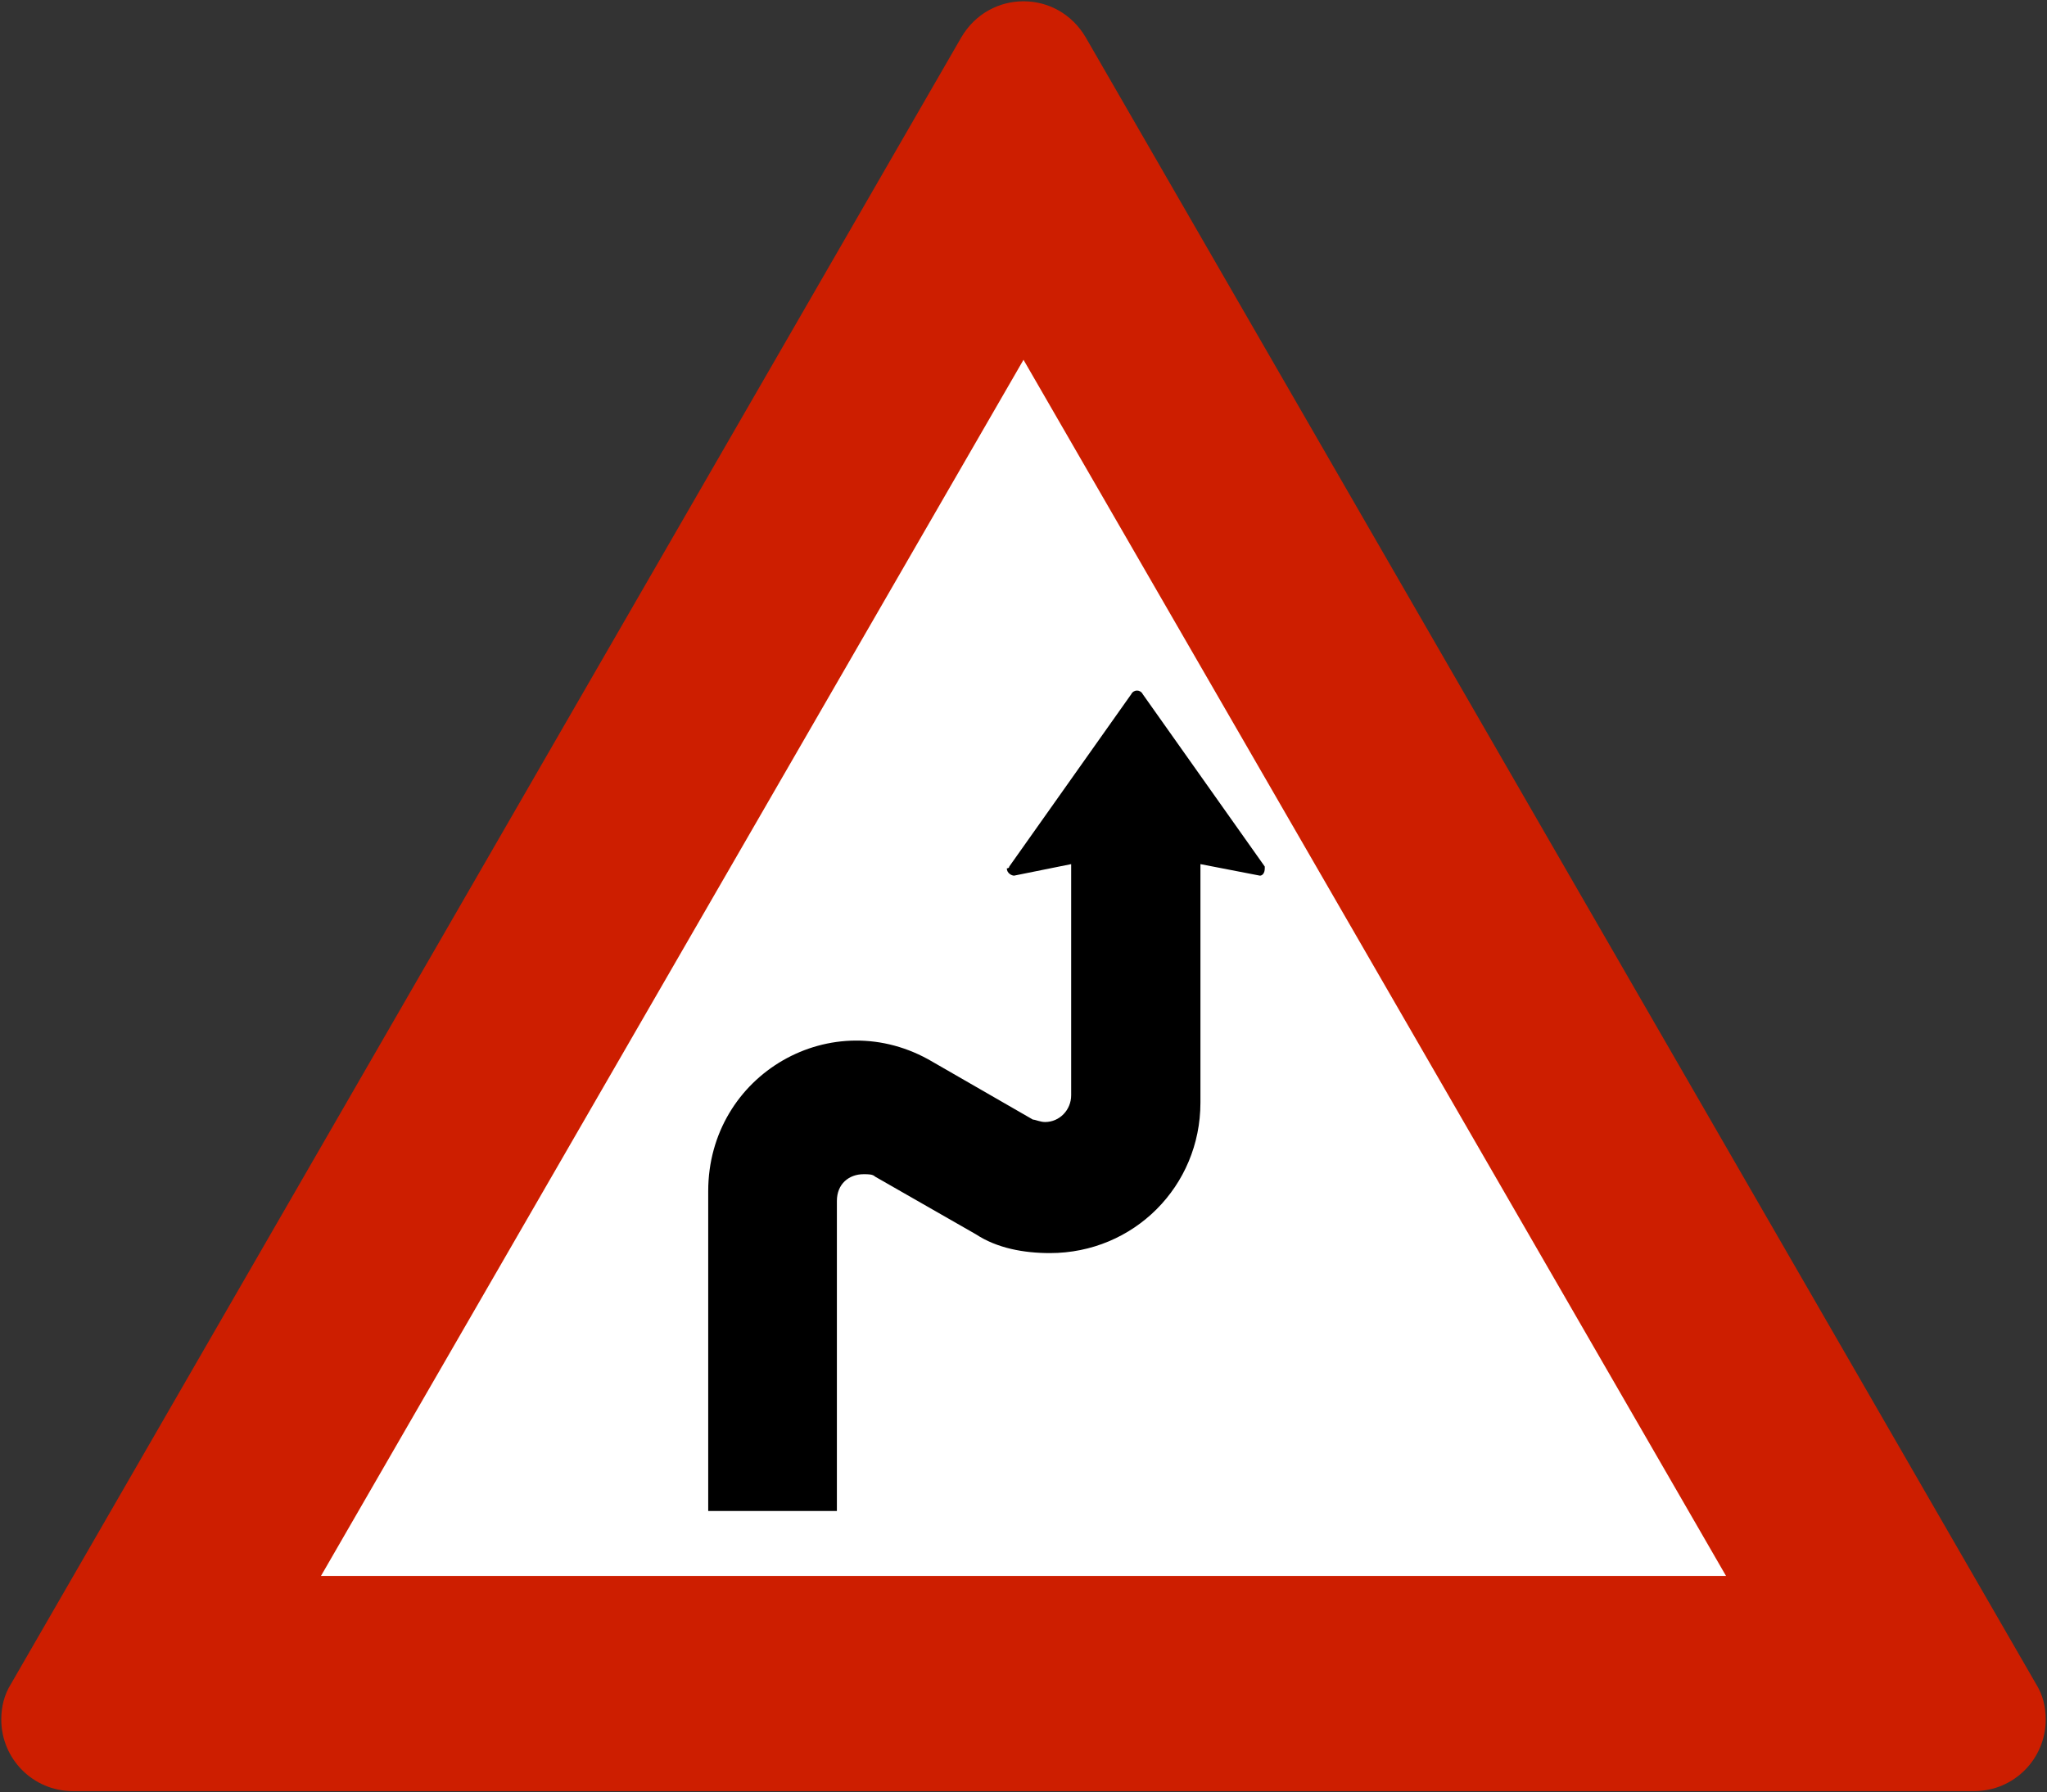
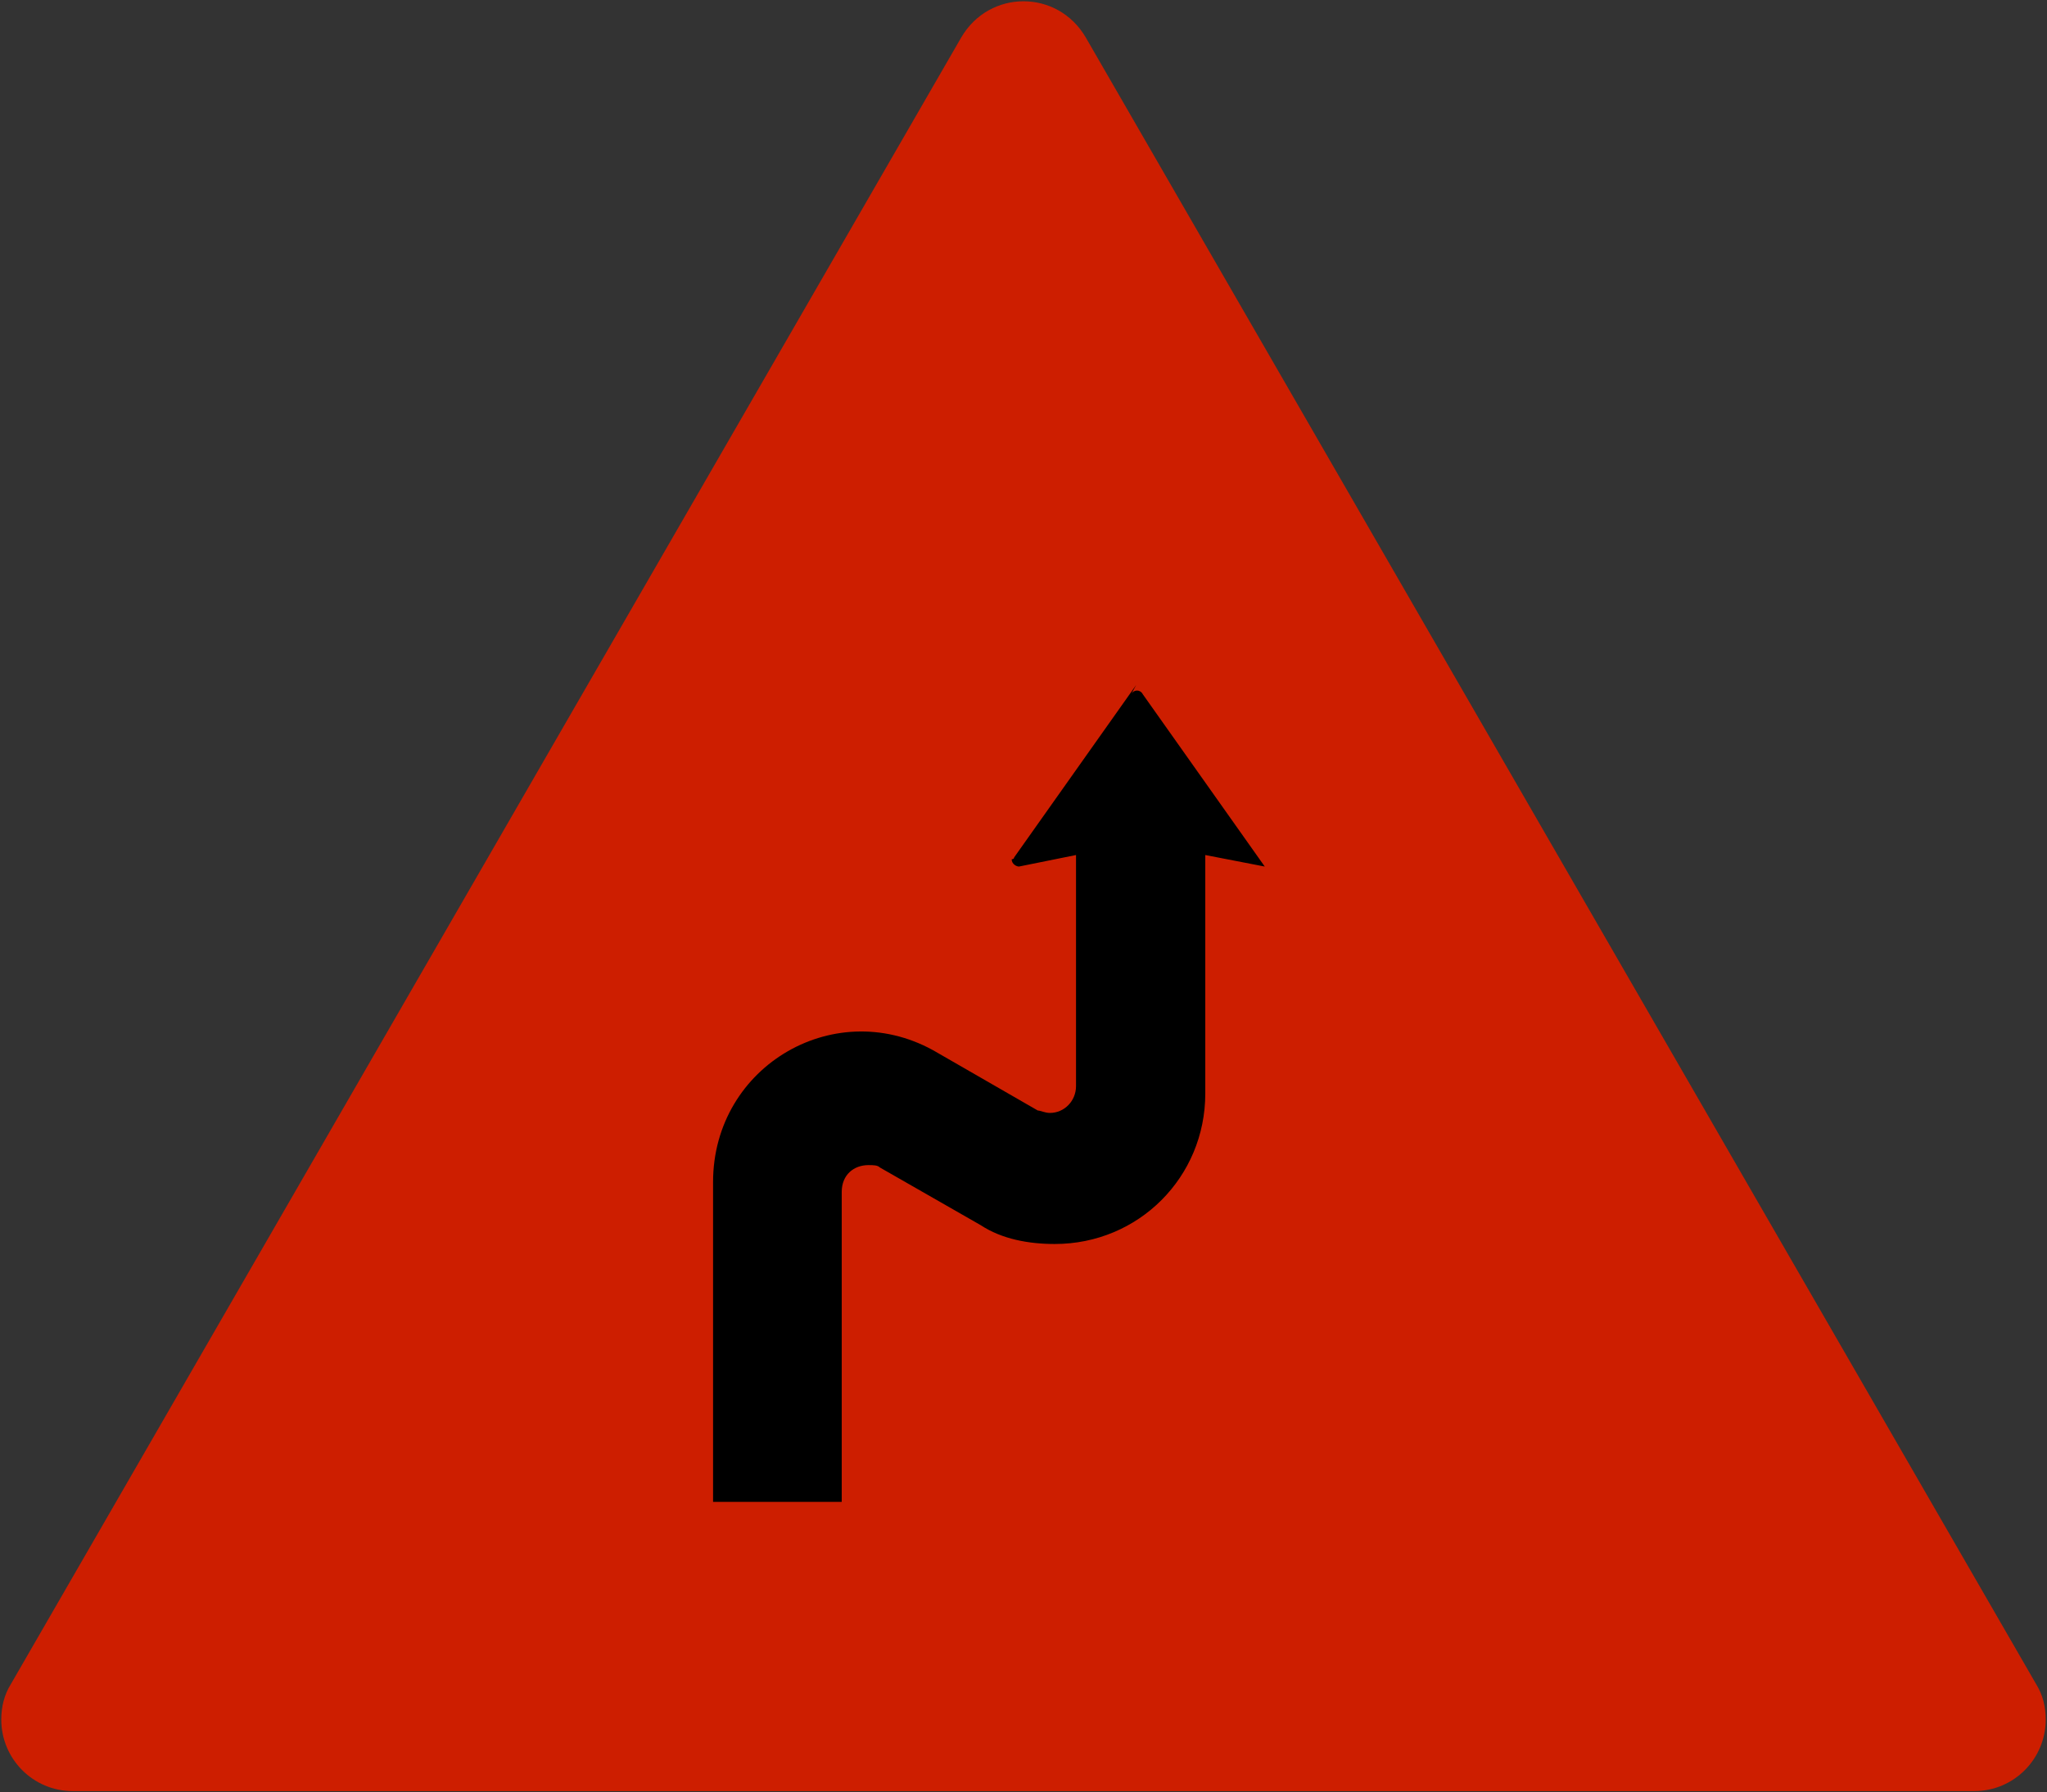
<svg xmlns="http://www.w3.org/2000/svg" xmlns:ns1="http://www.inkscape.org/namespaces/inkscape" xmlns:ns2="http://sodipodi.sourceforge.net/DTD/sodipodi-0.dtd" version="1.1" width="319.276" height="279.619" id="svg2" xml:space="preserve" ns1:version="0.48.4 r9939" ns2:docname="AJAX1.svg">
  <rect width="100%" height="100%" fill="#333333" stroke="none" />
  <ns2:namedview pagecolor="#ffffff" bordercolor="#666666" borderopacity="1" objecttolerance="10" gridtolerance="10" guidetolerance="10" ns1:pageopacity="0" ns1:pageshadow="2" ns1:window-width="1280" ns1:window-height="1004" id="namedview9" showgrid="false" fit-margin-top="0.2" fit-margin-left="0.2" fit-margin-right="0.2" fit-margin-bottom="0.2" ns1:zoom="1.4142136" ns1:cx="142.44" ns1:cy="118.07699" ns1:window-x="-8" ns1:window-y="-8" ns1:window-maximized="1" ns1:current-layer="svg2" showguides="true" ns1:guide-bbox="true" />
  <defs id="defs52" />
  <path style="fill:#cd1e00;fill-opacity:1;fill-rule:nonzero;stroke:none" d="m 159.638,0.2 c 3.757,1.24e-4 7.514,1.876 9.719,5.656 l 148.188,256.812 c 1.081,1.711 1.531,3.614 1.531,5.594 0,6.12 -4.946,11.156 -11.156,11.156 l -296.563,0 C 5.146,279.419 0.2,274.382 0.2,268.262 c 0,-1.98 0.45,-3.882 1.531,-5.594 L 149.919,5.856 C 152.124,2.076 155.881,0.2 159.638,0.2 z" id="path11" ns1:connector-curvature="0" ns2:nodetypes="cccssssccc" />
-   <path ns1:connector-curvature="0" style="fill:#ffffff;fill-rule:nonzero;stroke:none" d="m 159.638,56.128 109.574,189.72 -219.148,0 z" id="path13" ns2:nodetypes="cccc" />
-   <path ns1:connector-curvature="0" style="fill:#000000;fill-rule:nonzero;stroke:none" d="m 176.441,108.299 c 0.38,-0.758 1.421,-0.758 1.8,0 l 19.028,26.886 c 0,0.283 0,0.283 0,0.283 0,0.759 -0.379,1.136 -0.757,1.136 l -9.277,-1.797 0,37.202 c 0,13.065 -10.413,23.477 -23.478,23.477 -4.069,0 -8.235,-0.757 -11.549,-2.935 l -15.713,-8.992 c -0.379,-0.379 -1.041,-0.379 -1.8,-0.379 -2.272,0 -4.164,1.513 -4.164,4.165 l 0,48.374 -20.07,0 0,-49.888 c 0,-18.27 19.407,-29.441 35.027,-20.165 l 15.618,8.994 c 0.379,0 1.137,0.379 1.893,0.379 2.275,0 4.072,-1.895 4.072,-4.167 l 0,-36.066 -8.9,1.797 c -0.379,0 -1.135,-0.377 -1.135,-1.136 0,0 0.38,0 0.38,-0.283 l 19.025,-26.886 z" id="path15" />
+   <path ns1:connector-curvature="0" style="fill:#000000;fill-rule:nonzero;stroke:none" d="m 176.441,108.299 c 0.38,-0.758 1.421,-0.758 1.8,0 l 19.028,26.886 l -9.277,-1.797 0,37.202 c 0,13.065 -10.413,23.477 -23.478,23.477 -4.069,0 -8.235,-0.757 -11.549,-2.935 l -15.713,-8.992 c -0.379,-0.379 -1.041,-0.379 -1.8,-0.379 -2.272,0 -4.164,1.513 -4.164,4.165 l 0,48.374 -20.07,0 0,-49.888 c 0,-18.27 19.407,-29.441 35.027,-20.165 l 15.618,8.994 c 0.379,0 1.137,0.379 1.893,0.379 2.275,0 4.072,-1.895 4.072,-4.167 l 0,-36.066 -8.9,1.797 c -0.379,0 -1.135,-0.377 -1.135,-1.136 0,0 0.38,0 0.38,-0.283 l 19.025,-26.886 z" id="path15" />
</svg>